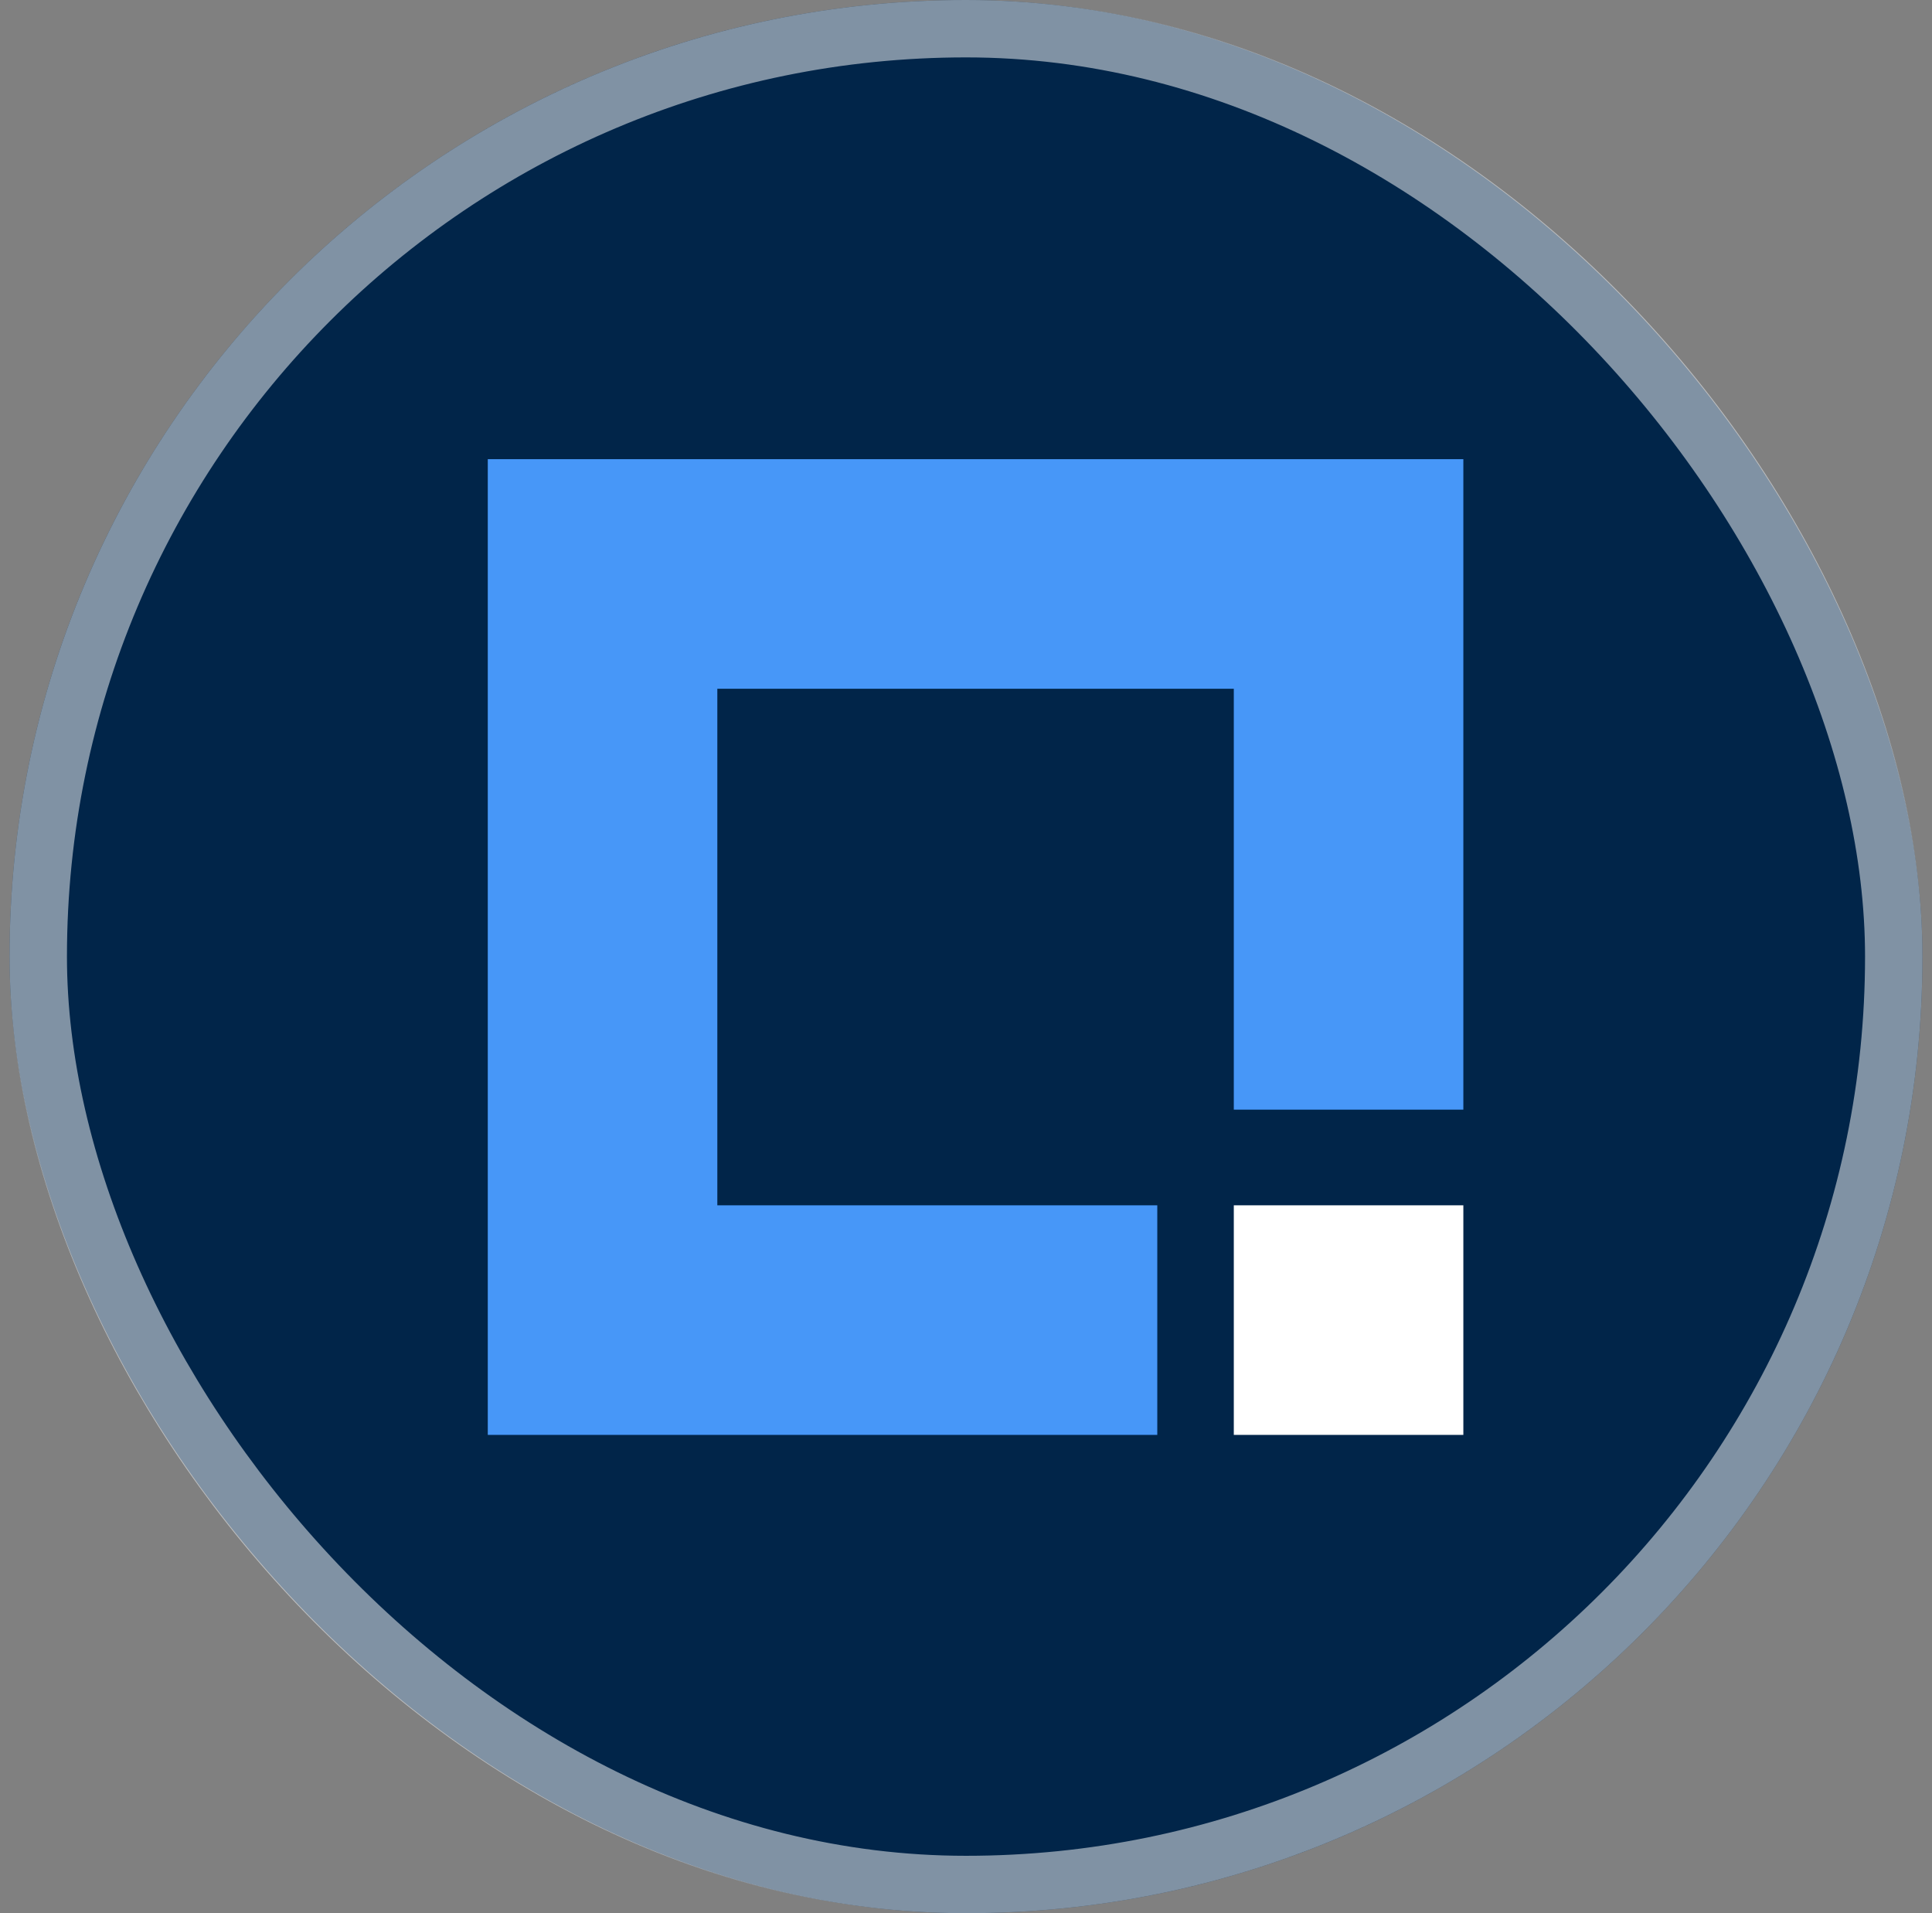
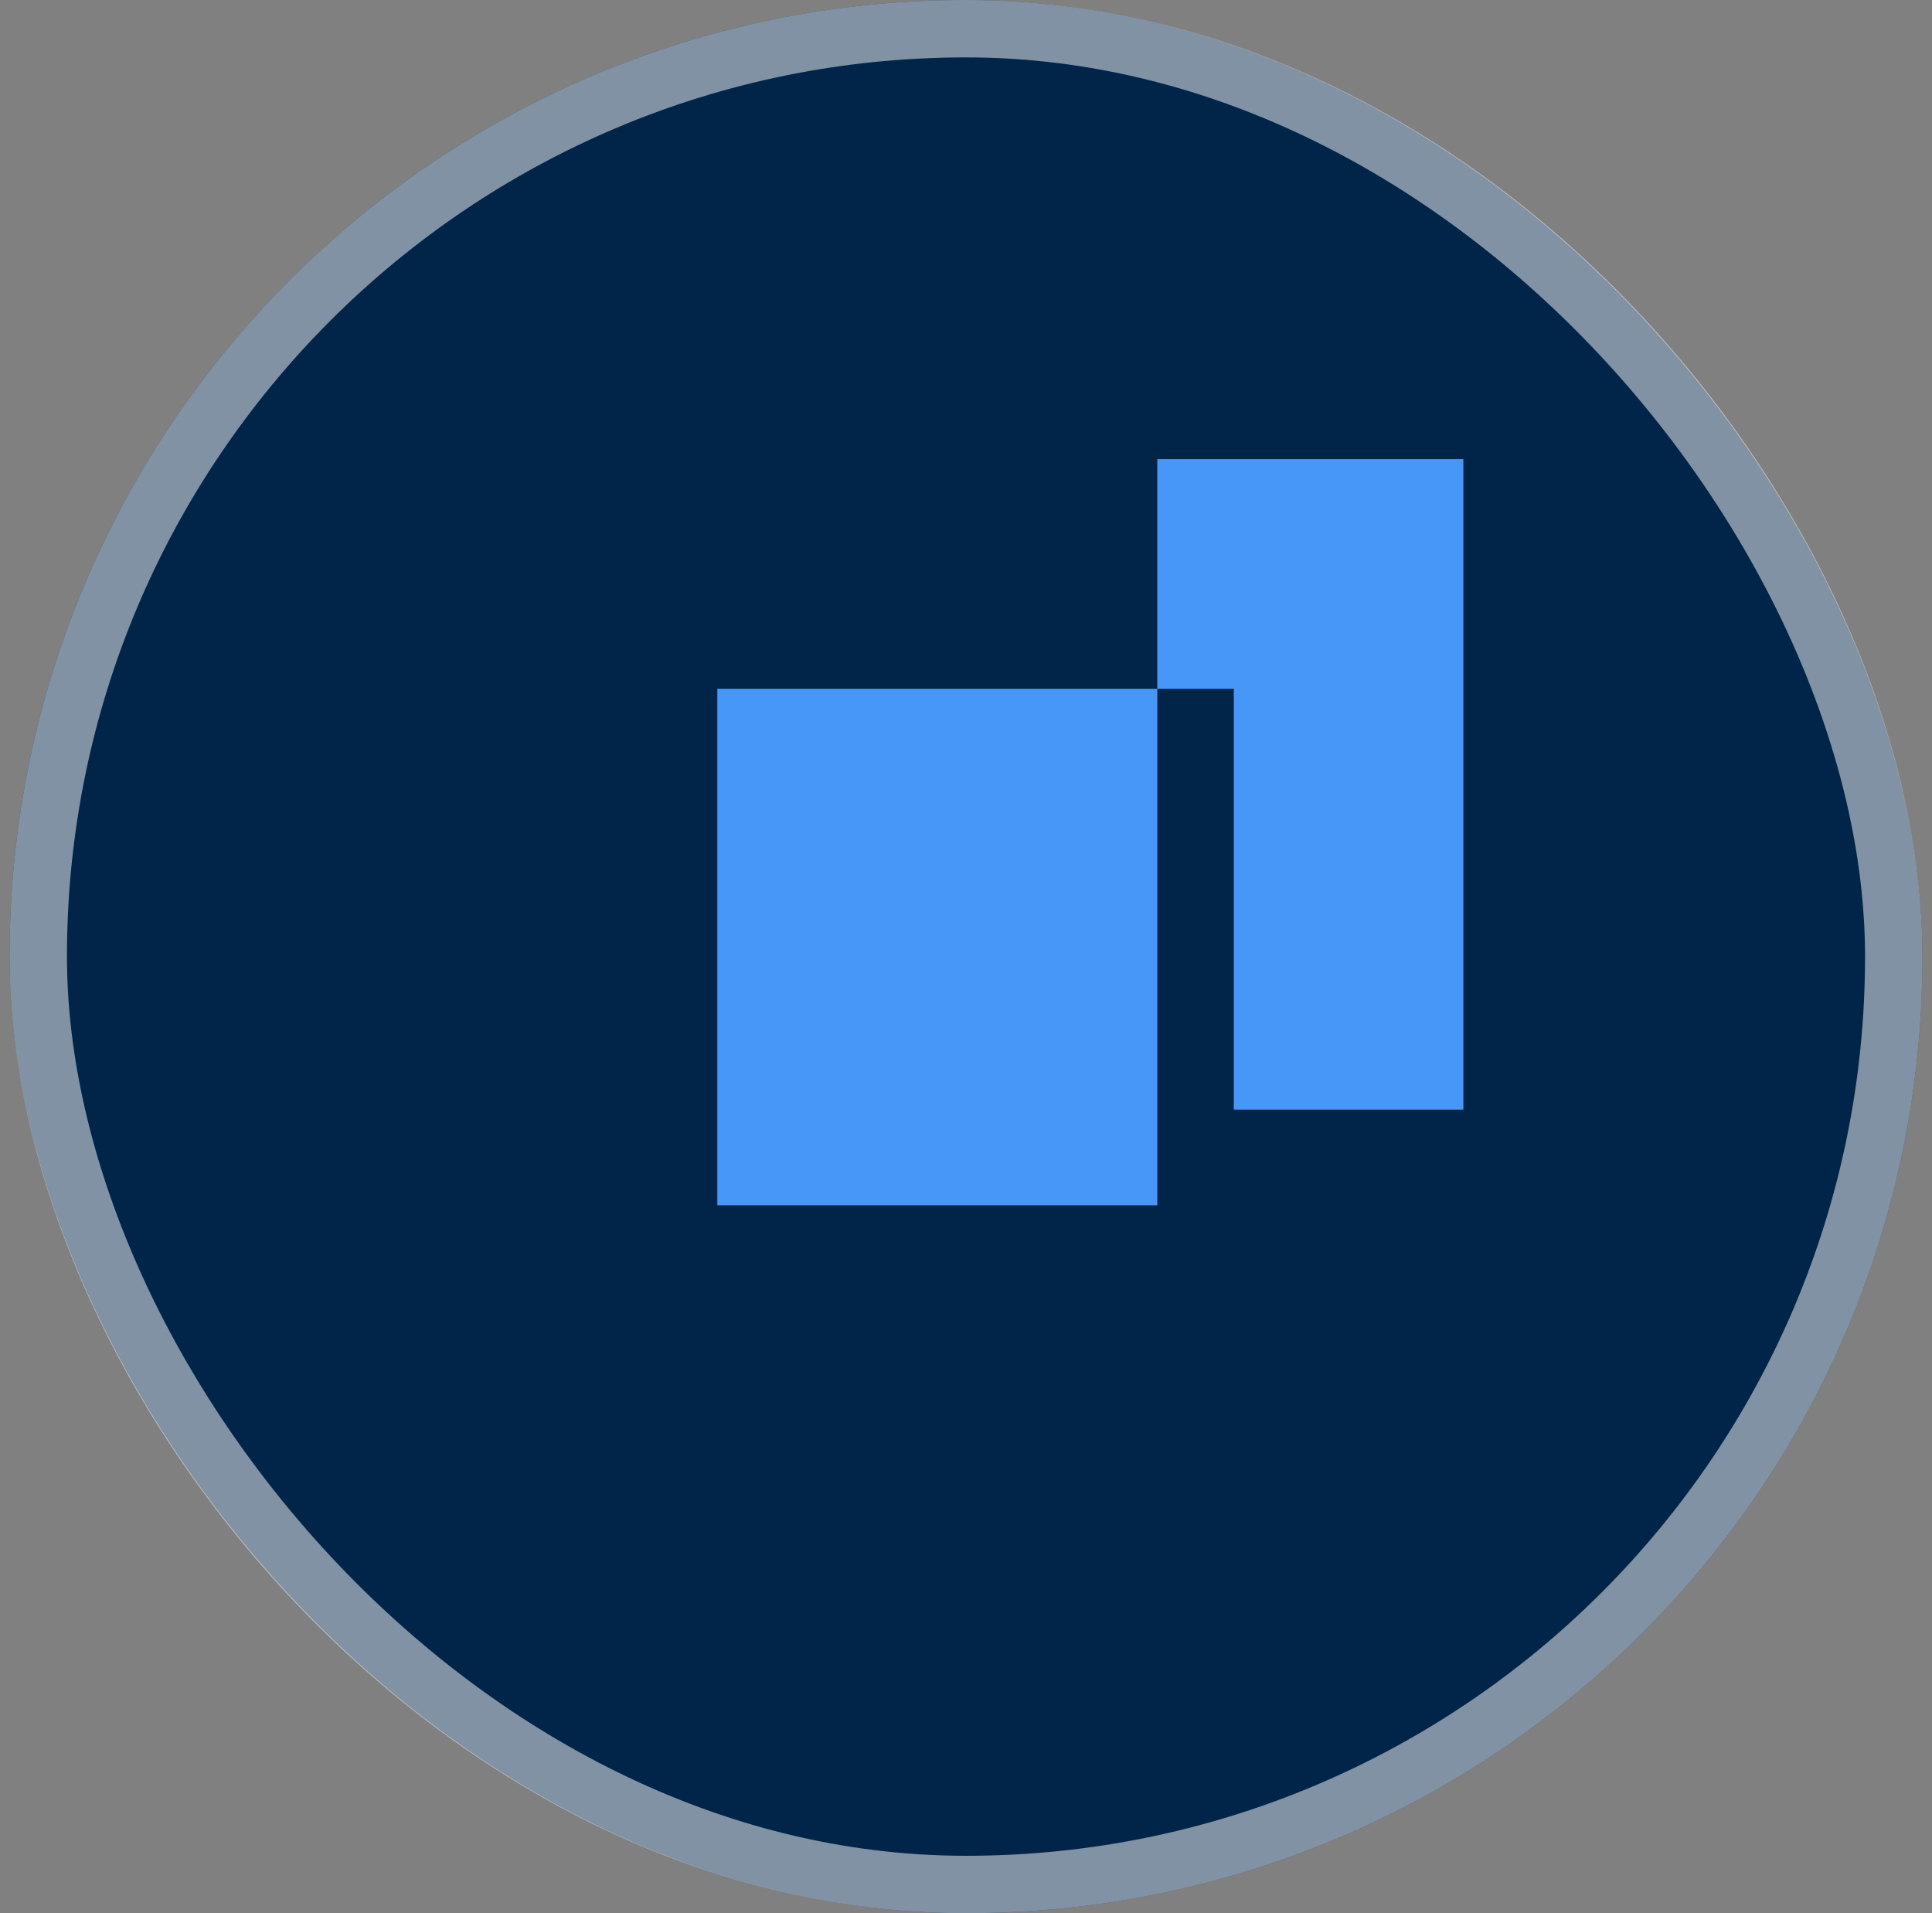
<svg xmlns="http://www.w3.org/2000/svg" width="101" height="100" viewBox="0 0 101 100" fill="none">
  <rect x="0" y="0" width="101" height="100" fill="#808080" stroke="none" />
  <rect x="0.5" width="100" height="100" rx="50" fill="#012549" />
  <rect x="2" y="1.5" width="97" height="97" rx="48.5" stroke="white" stroke-opacity="0.5" stroke-width="3" />
-   <path d="M25.5 24H76.5V58H64.5V36H37.5V63H60.5V75H25.5V24Z" fill="#4797F8" />
-   <rect x="64.5" y="63" width="12" height="12" fill="white" />
+   <path d="M25.5 24H76.5V58H64.5V36H37.5V63H60.5V75V24Z" fill="#4797F8" />
</svg>